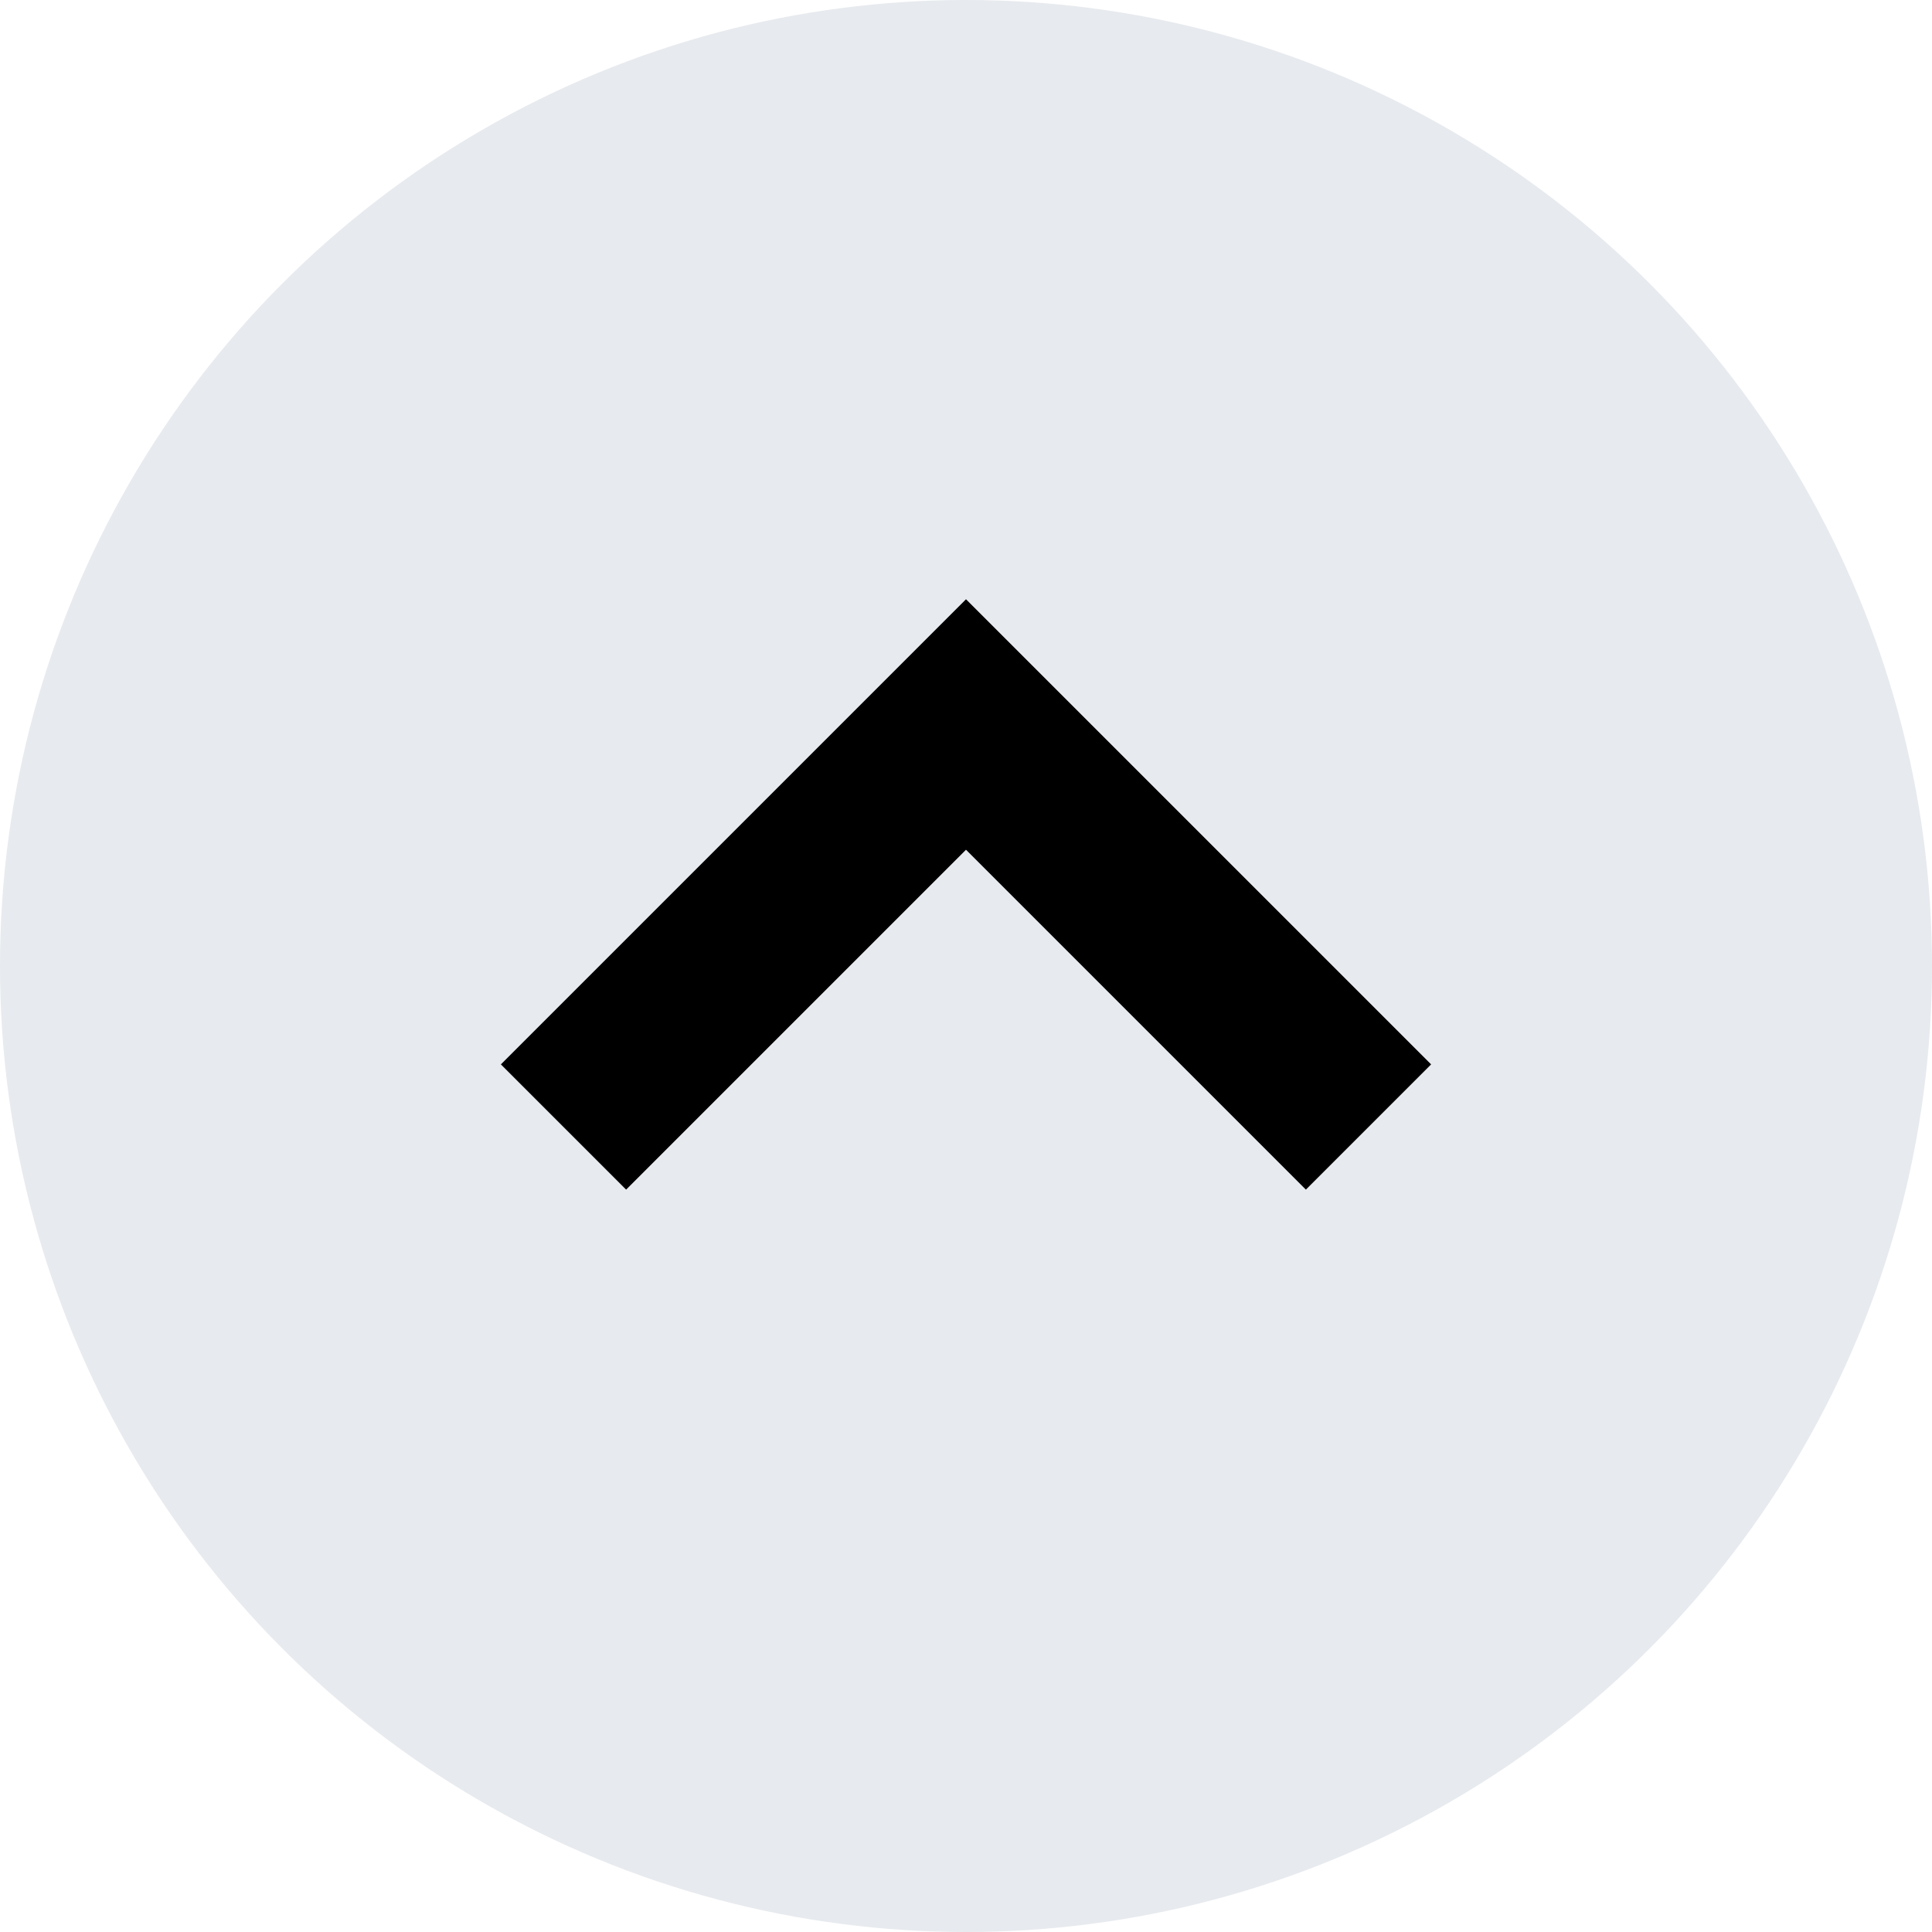
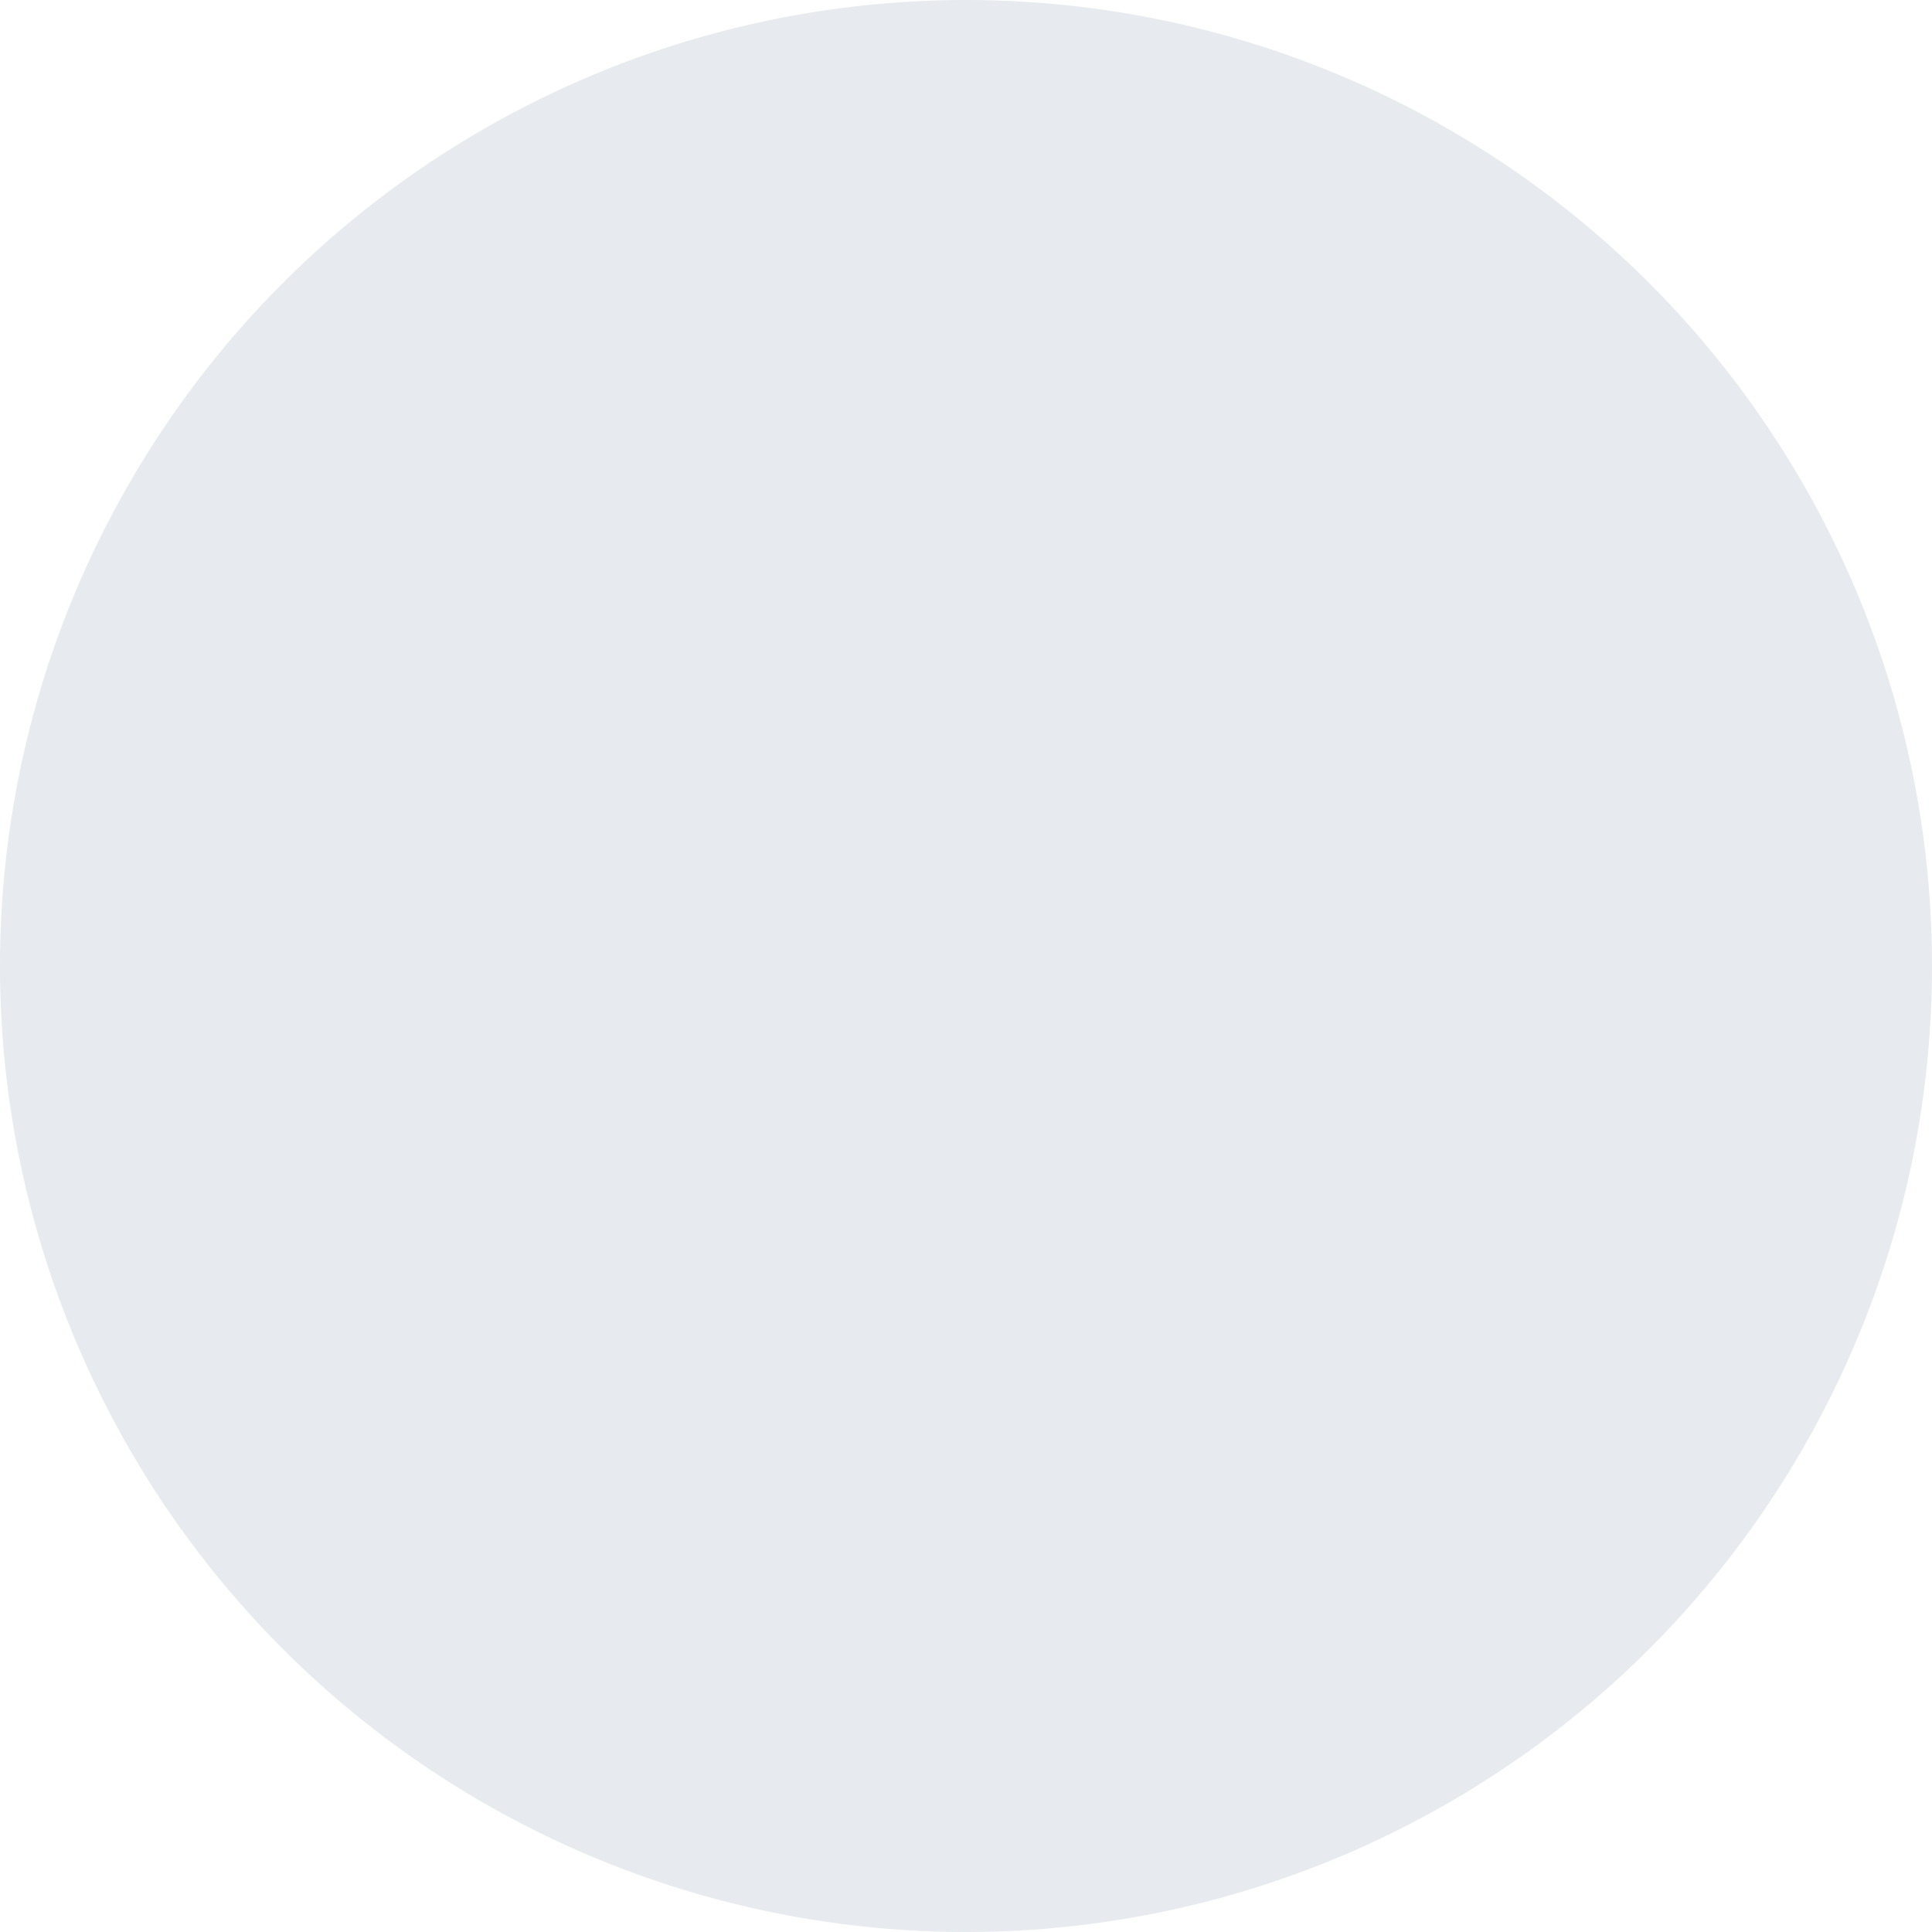
<svg xmlns="http://www.w3.org/2000/svg" width="12" height="12" fill="none" viewBox="0 0 12 12">
  <g clip-path="url(#prefix__clip0_145_49)">
    <circle cx="6" cy="6" r="6" fill="#E7EAEE" />
-     <path stroke="currentColor" stroke-width="1.1" d="M3.5 7 6 4.5 8.5 7" />
  </g>
  <defs>
    <clipPath id="prefix__clip0_145_49">
-       <path fill="#fff" d="M0 0h12v12H0z" />
+       <path fill="#fff" d="M0 0h12v12H0" />
    </clipPath>
  </defs>
</svg>